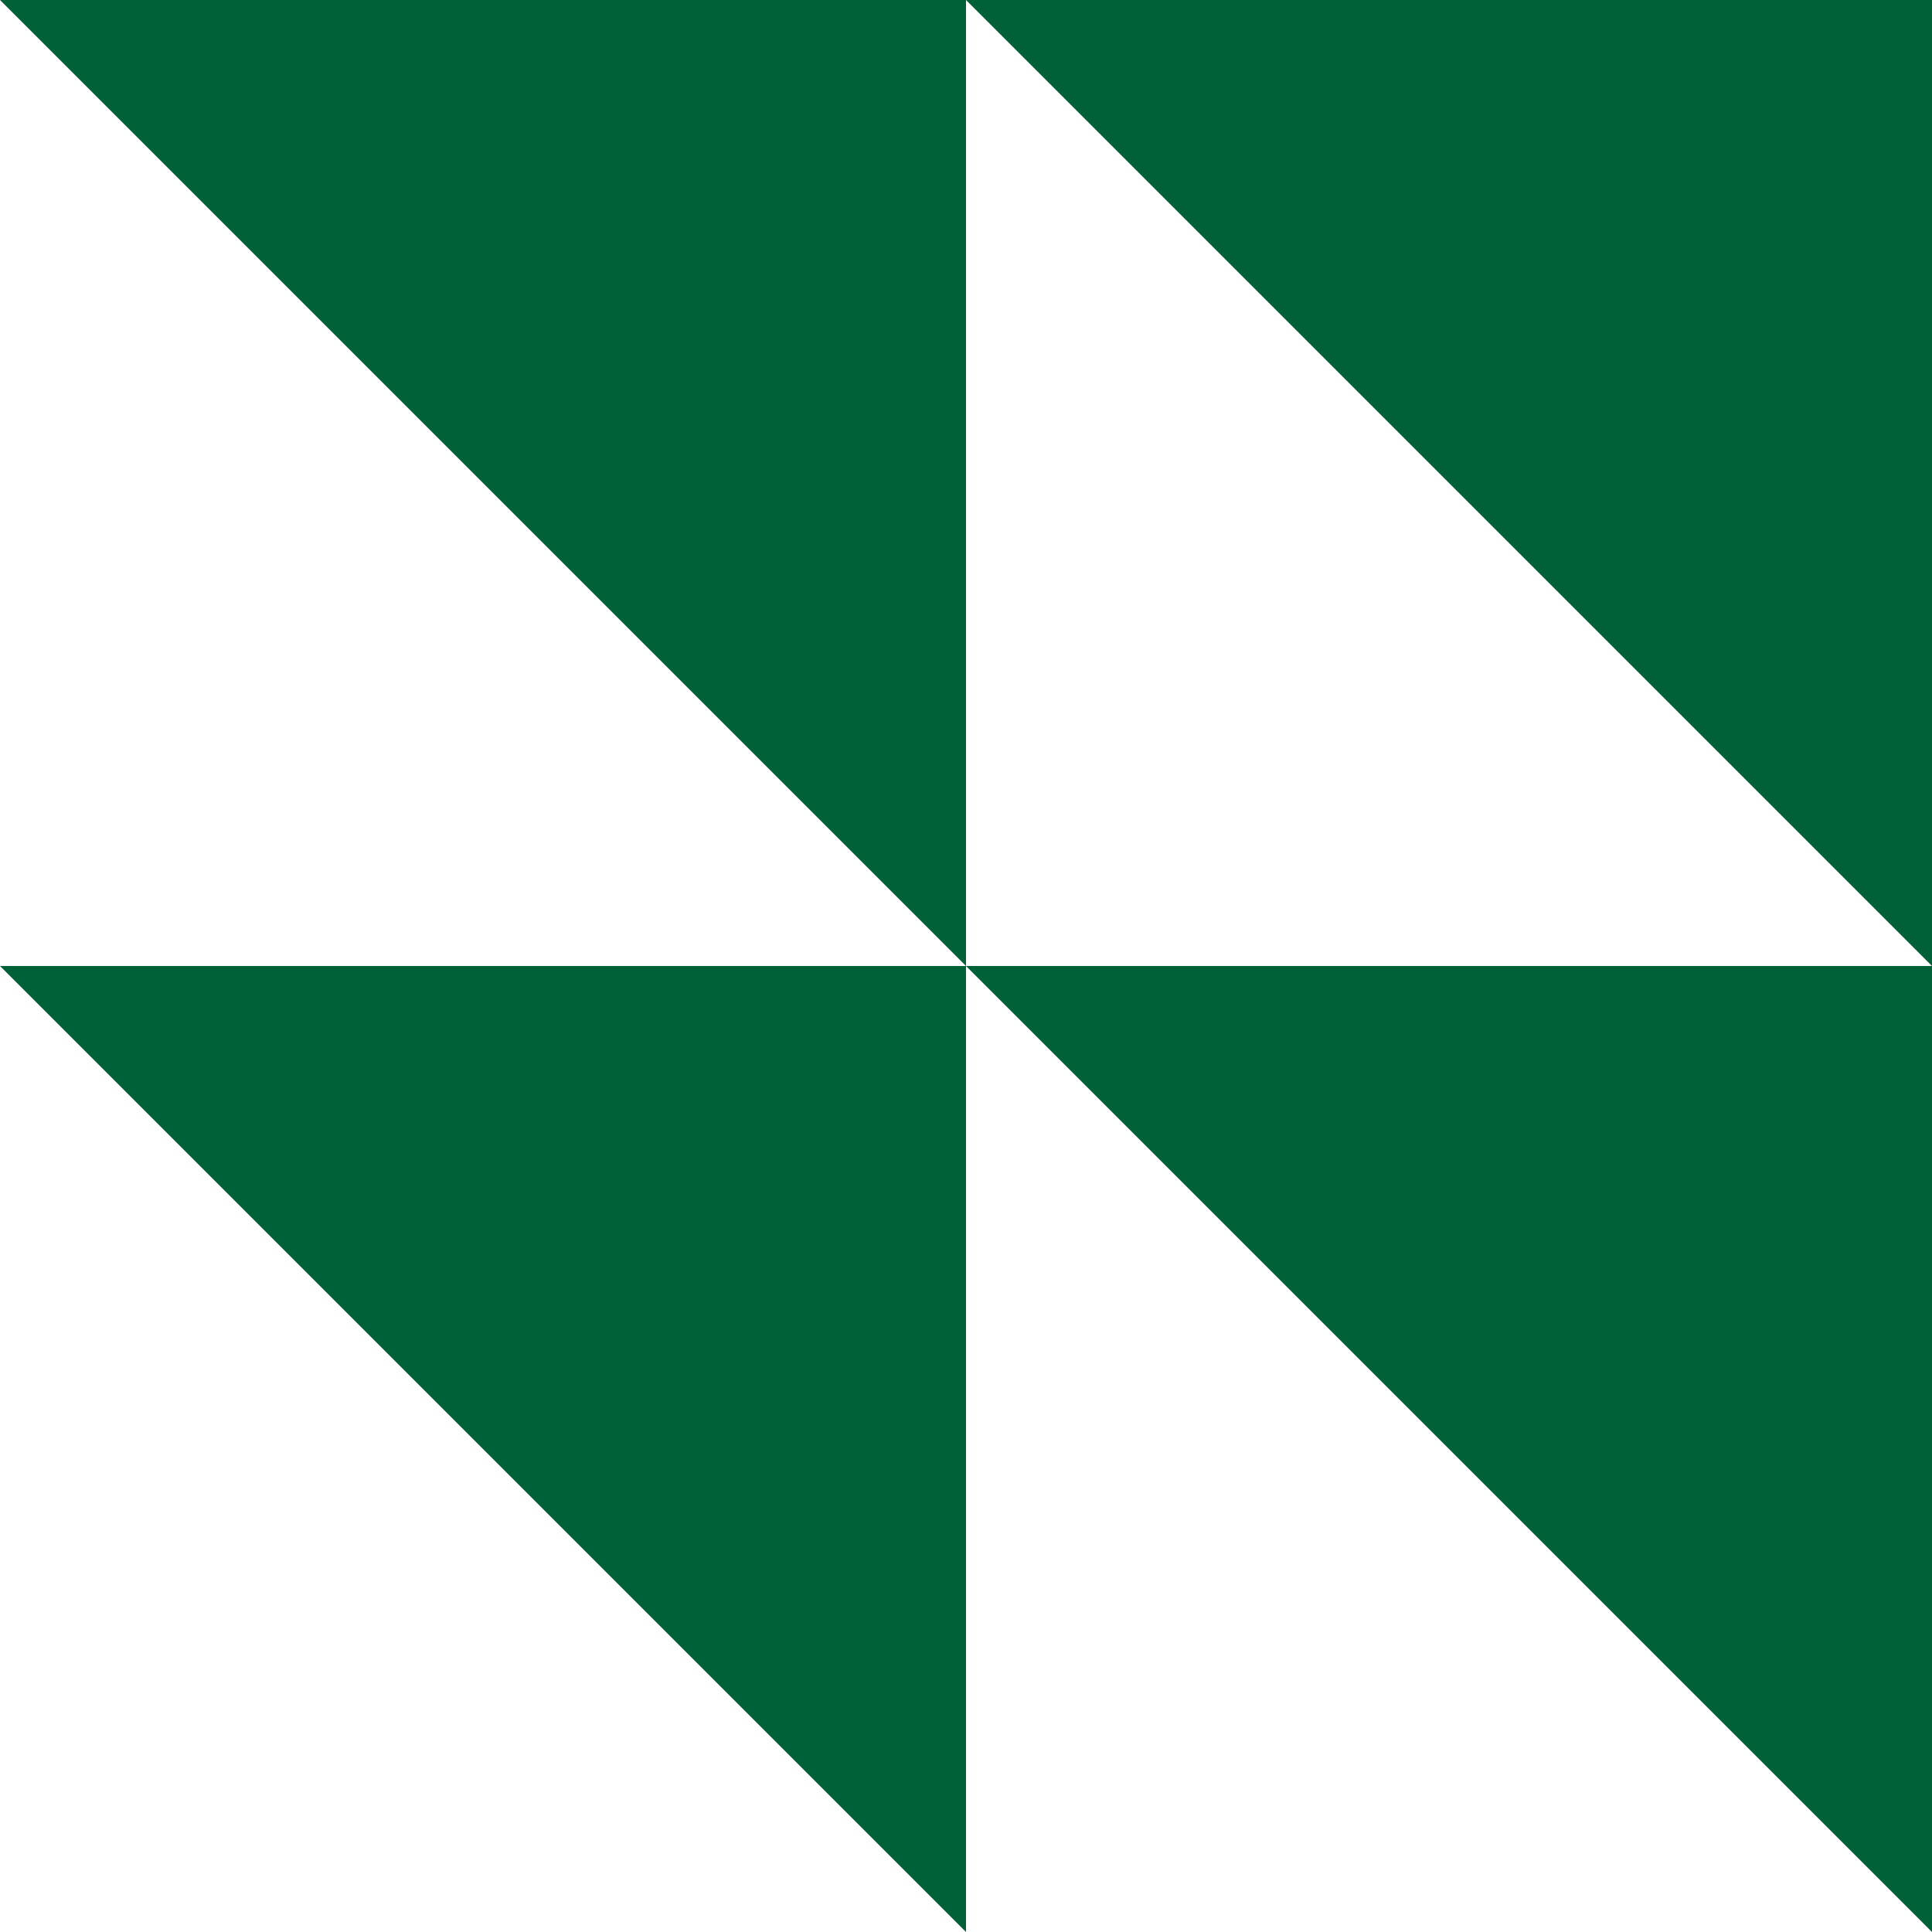
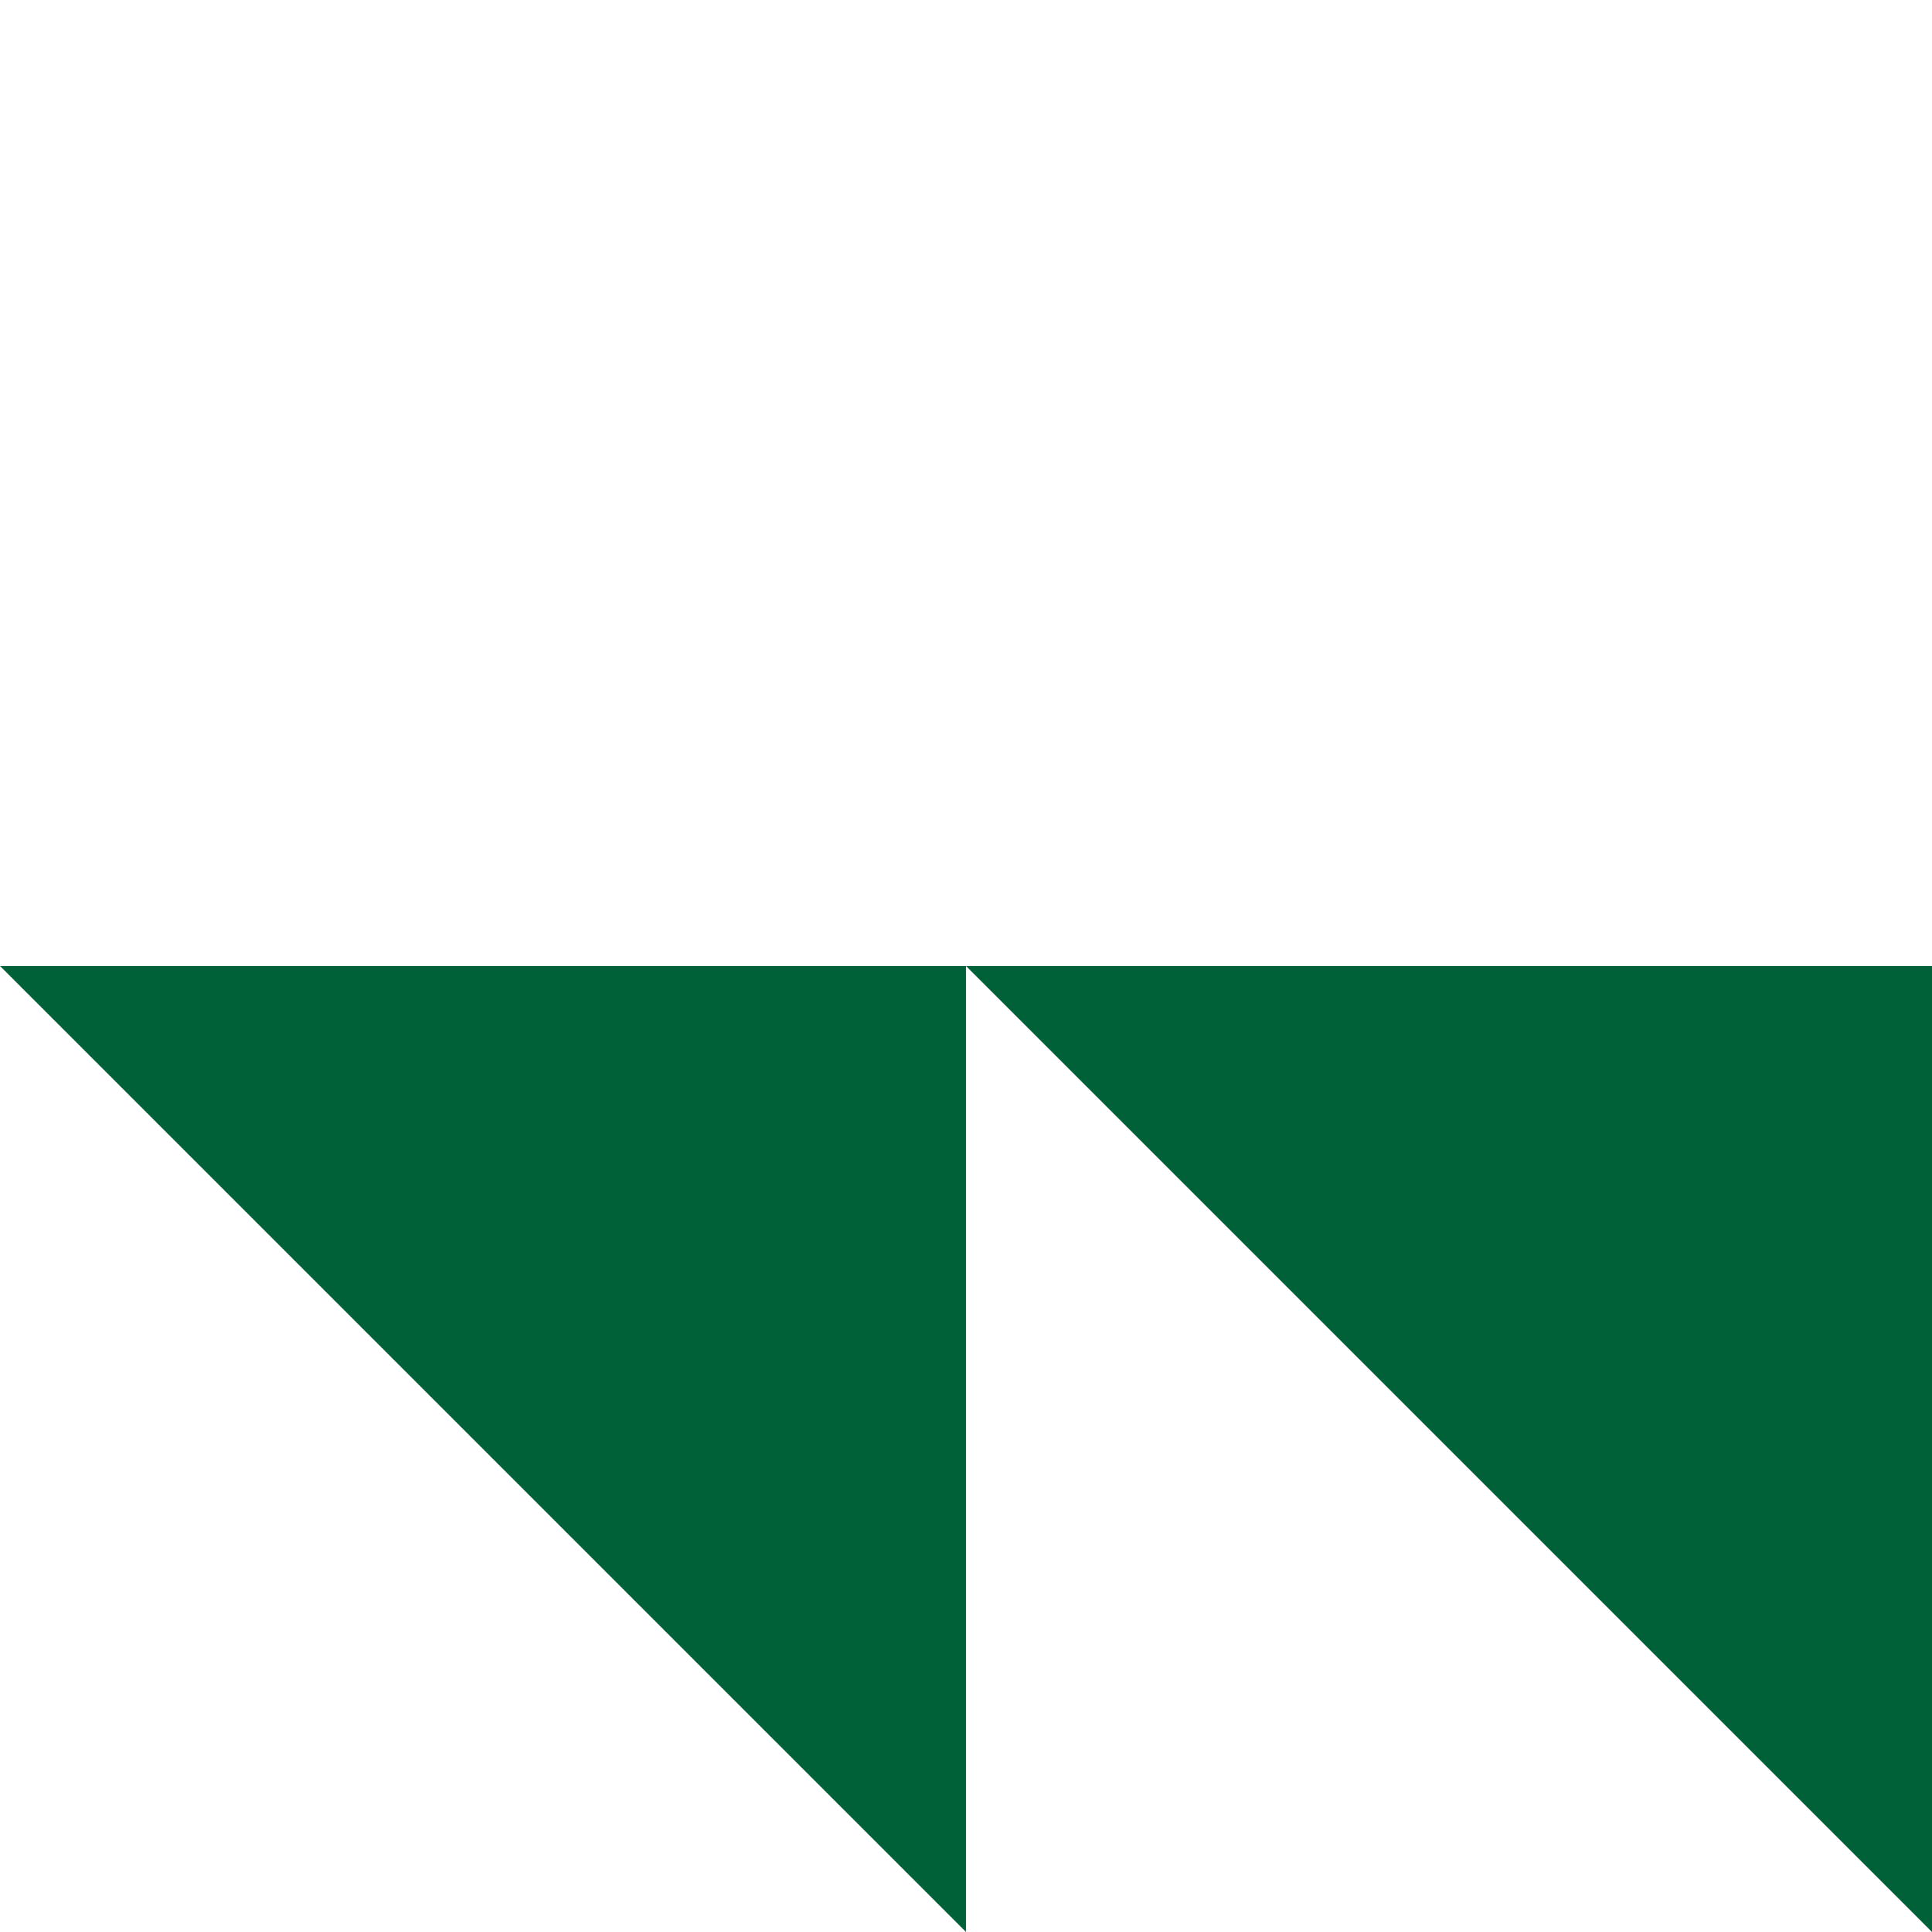
<svg xmlns="http://www.w3.org/2000/svg" xmlns:ns1="https://boxy-svg.com" width="48" height="48" viewBox="0 0 48 48" fill="none">
  <defs>
    <ns1:export>
      <ns1:file format="svg" />
    </ns1:export>
  </defs>
-   <path d="M 0 0 L 24 0 L 24 24 L 0 0 Z" fill="#006038" />
-   <path d="M 0 24 L 24 24 L 24 48 L 0 24 Z" fill="#006038" />
-   <path d="M 24 0 L 48 0 L 48 24 L 24 0 Z" fill="#006038" />
+   <path d="M 0 24 L 24 24 L 24 48 Z" fill="#006038" />
  <path d="M 24 24 L 48 24 L 48 48 L 24 24 Z" fill="#006038" />
</svg>